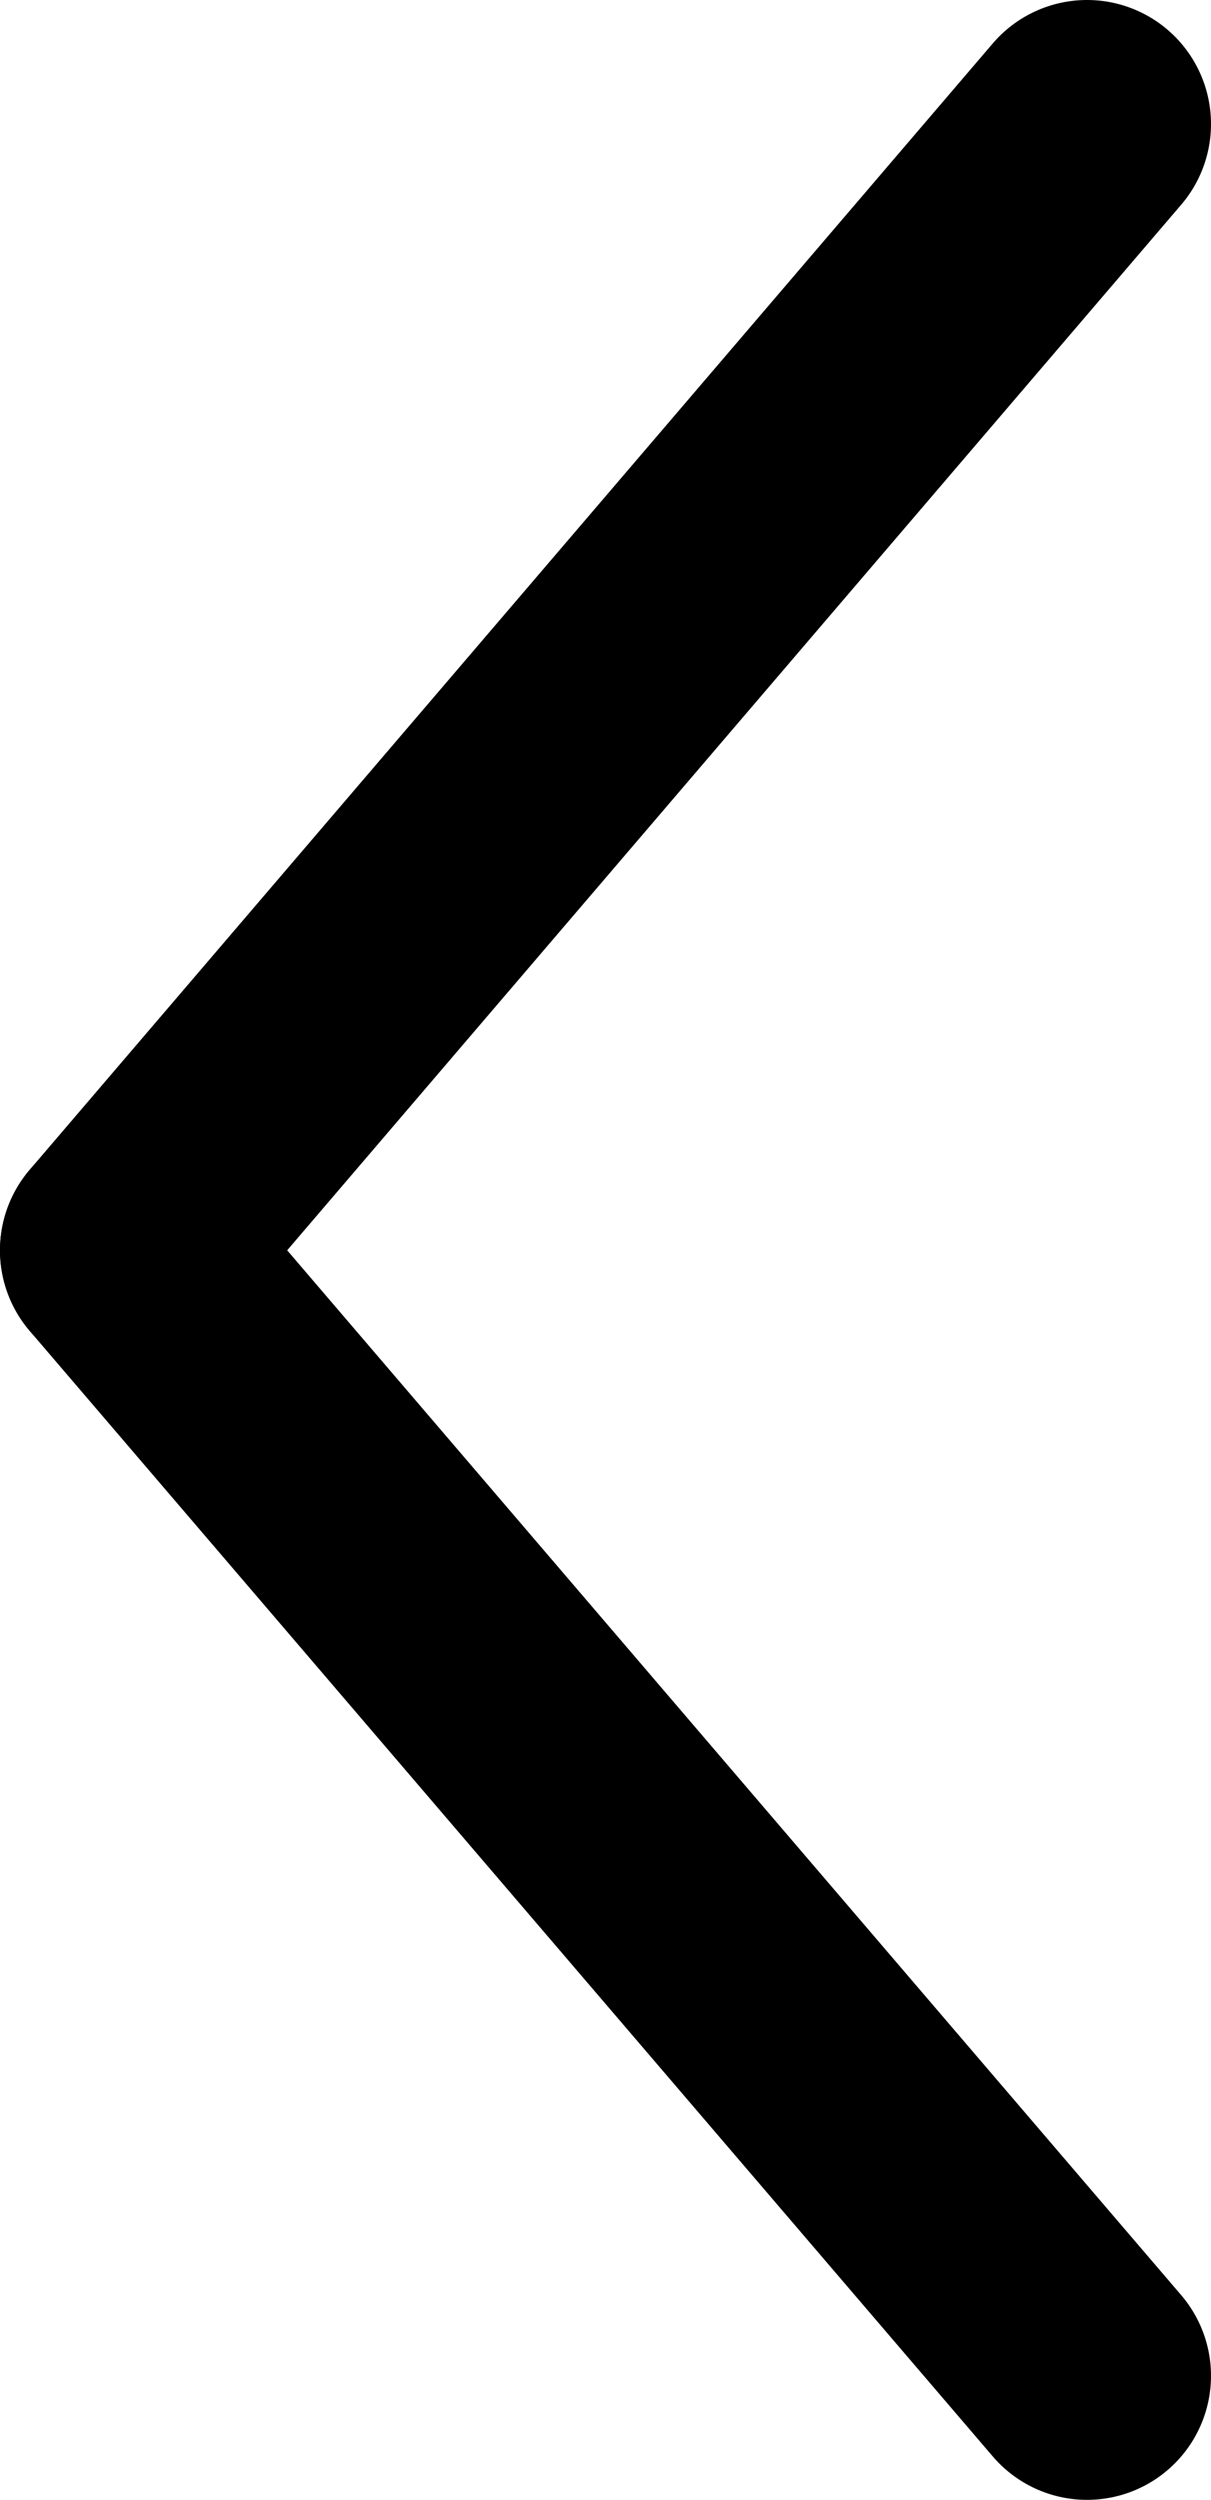
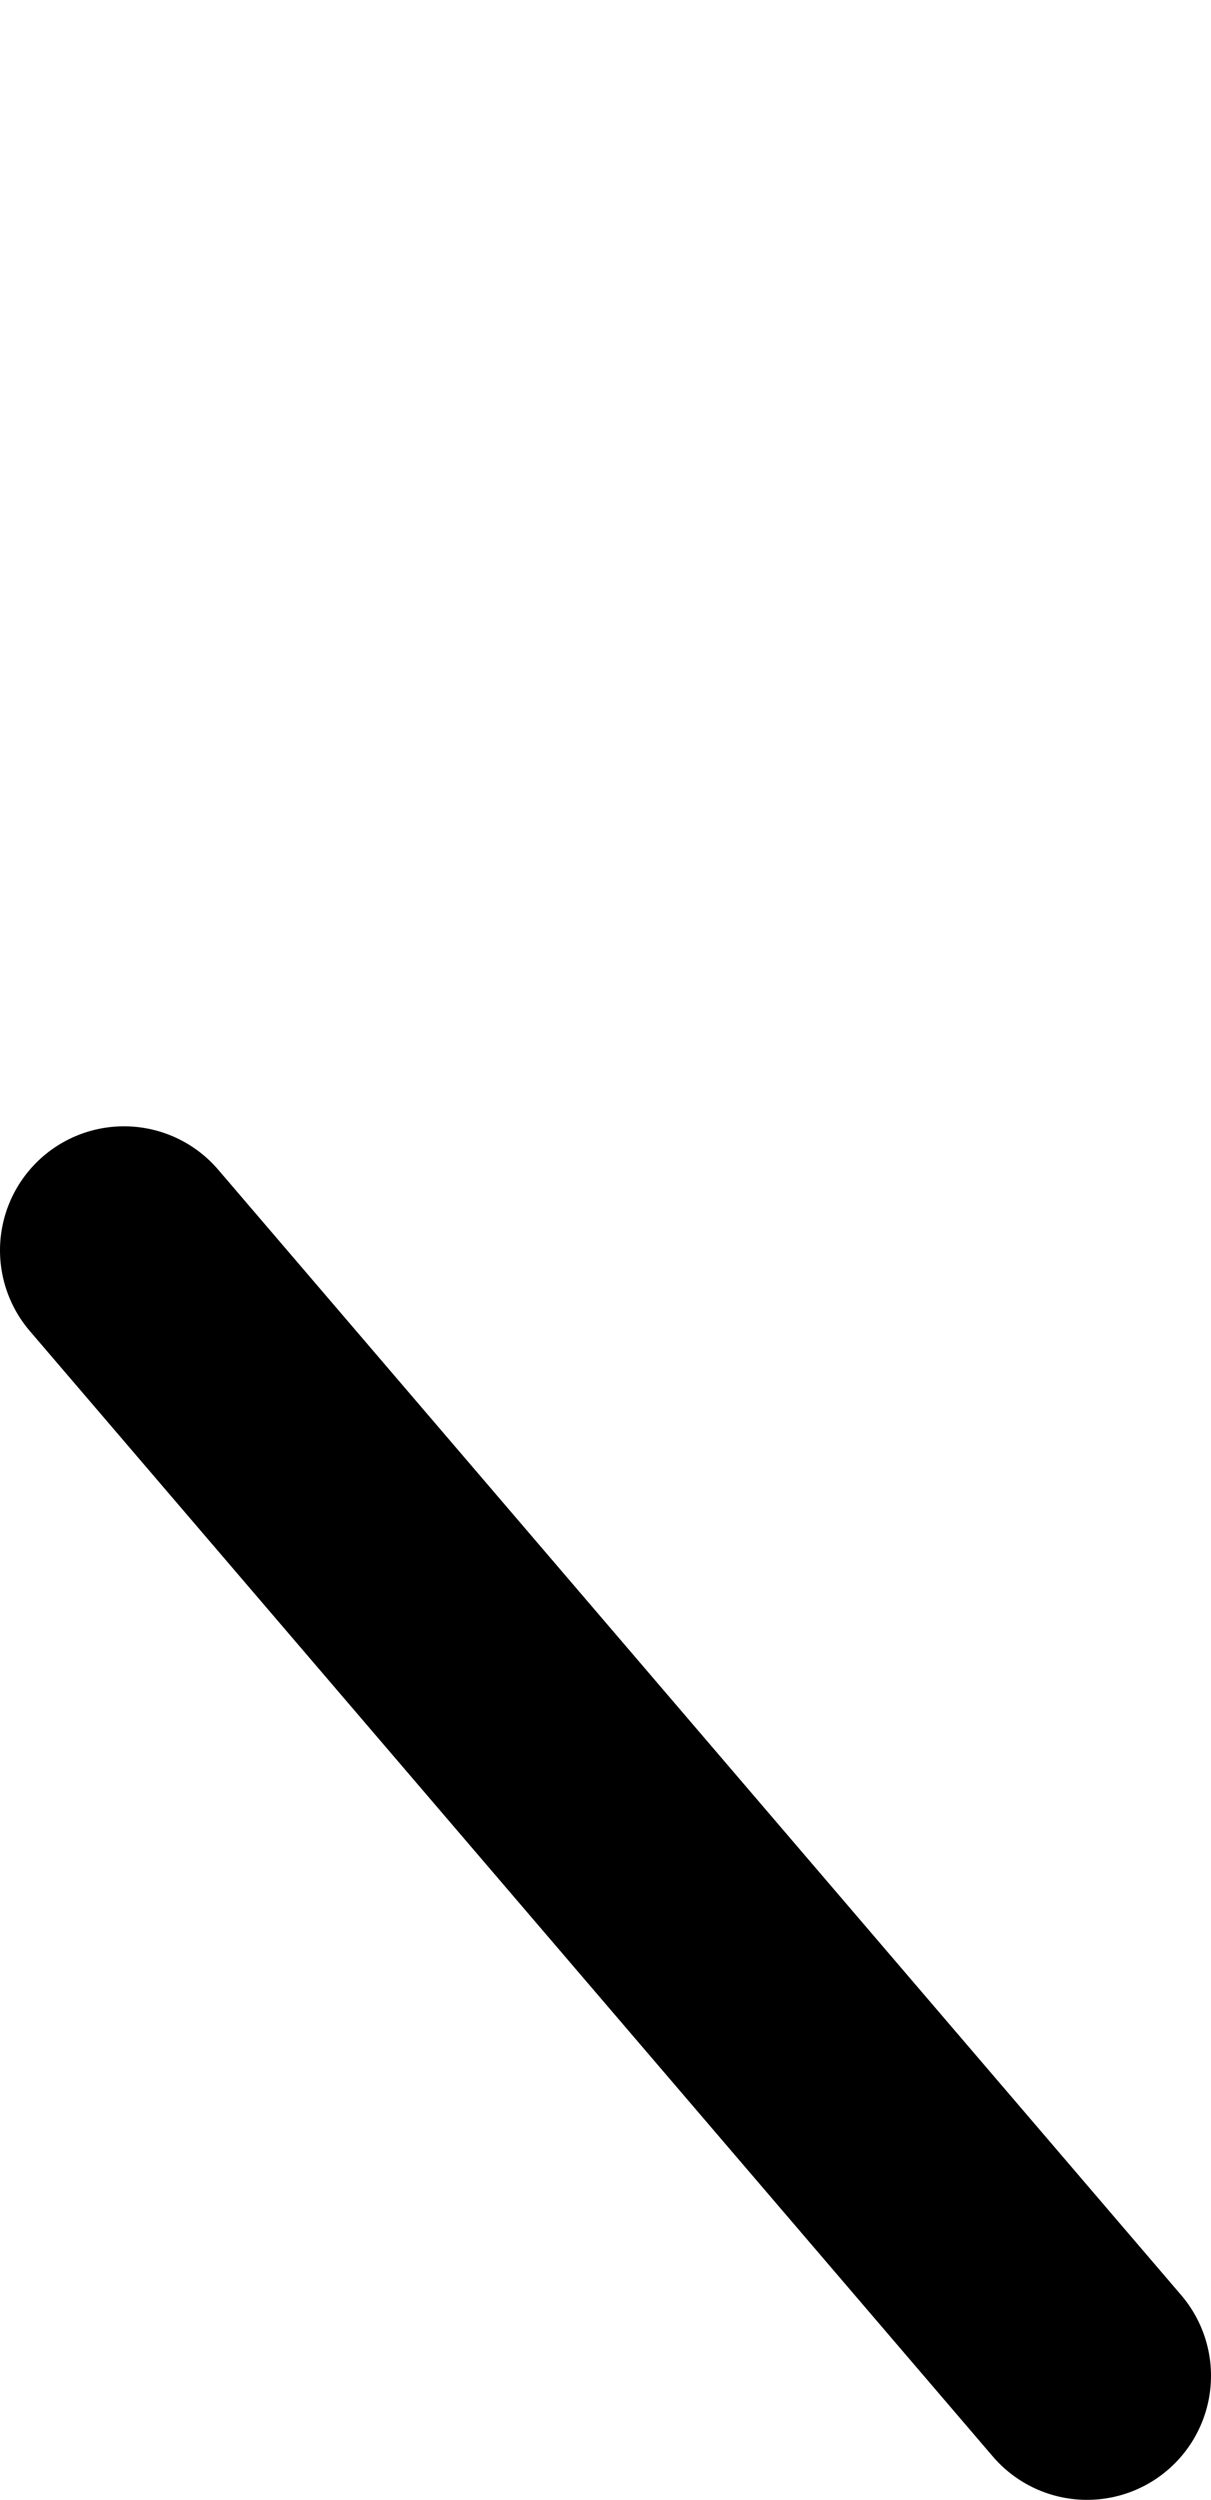
<svg xmlns="http://www.w3.org/2000/svg" viewBox="0 0 14.65 30.23">
  <defs>
    <style>.cls-1{fill:none;stroke:#000;stroke-linecap:round;stroke-linejoin:round;stroke-width:3px;}</style>
  </defs>
  <title>Recurso 156</title>
  <g id="Capa_2" data-name="Capa 2">
    <g id="Capa_1-2" data-name="Capa 1">
      <g id="layer3">
        <g id="Capa_2-2" data-name="Capa 2">
          <g id="Capa_1-2-2" data-name="Capa 1-2">
            <line id="line906" class="cls-1" x1="13.15" y1="28.73" x2="1.5" y2="15.12" />
-             <line id="line908" class="cls-1" x1="1.5" y1="15.12" x2="13.15" y2="1.5" />
          </g>
        </g>
      </g>
    </g>
  </g>
</svg>